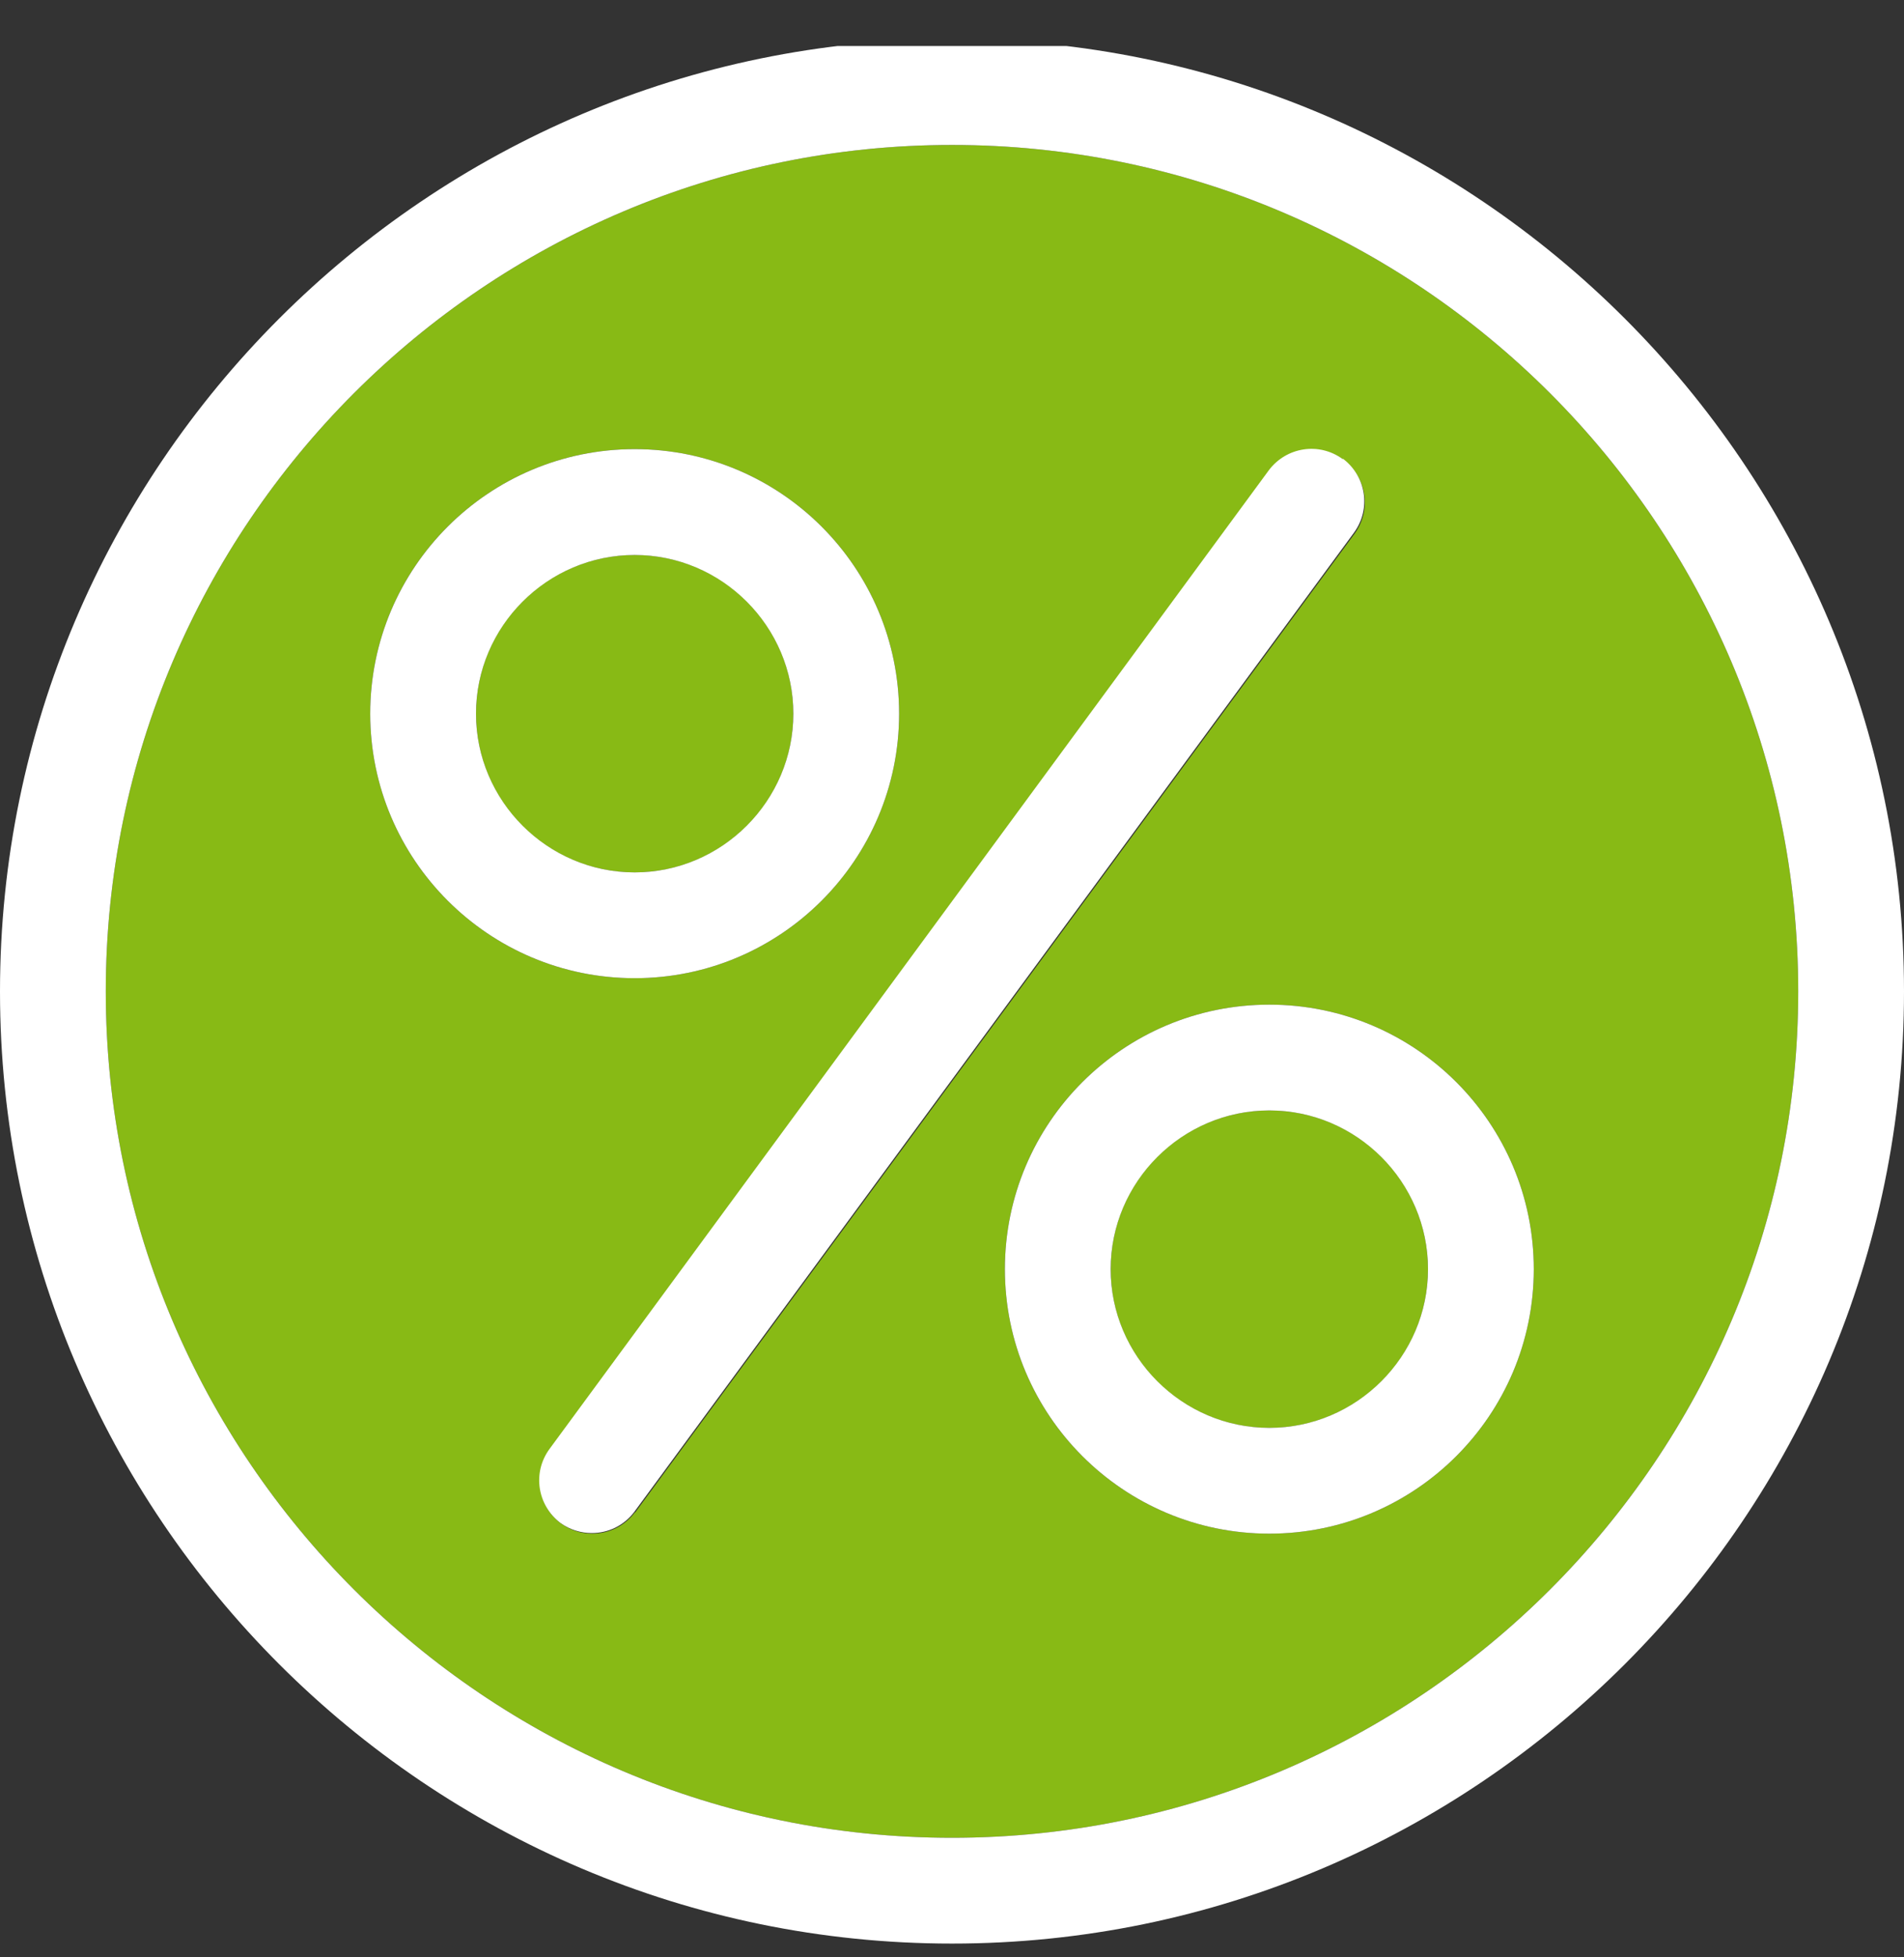
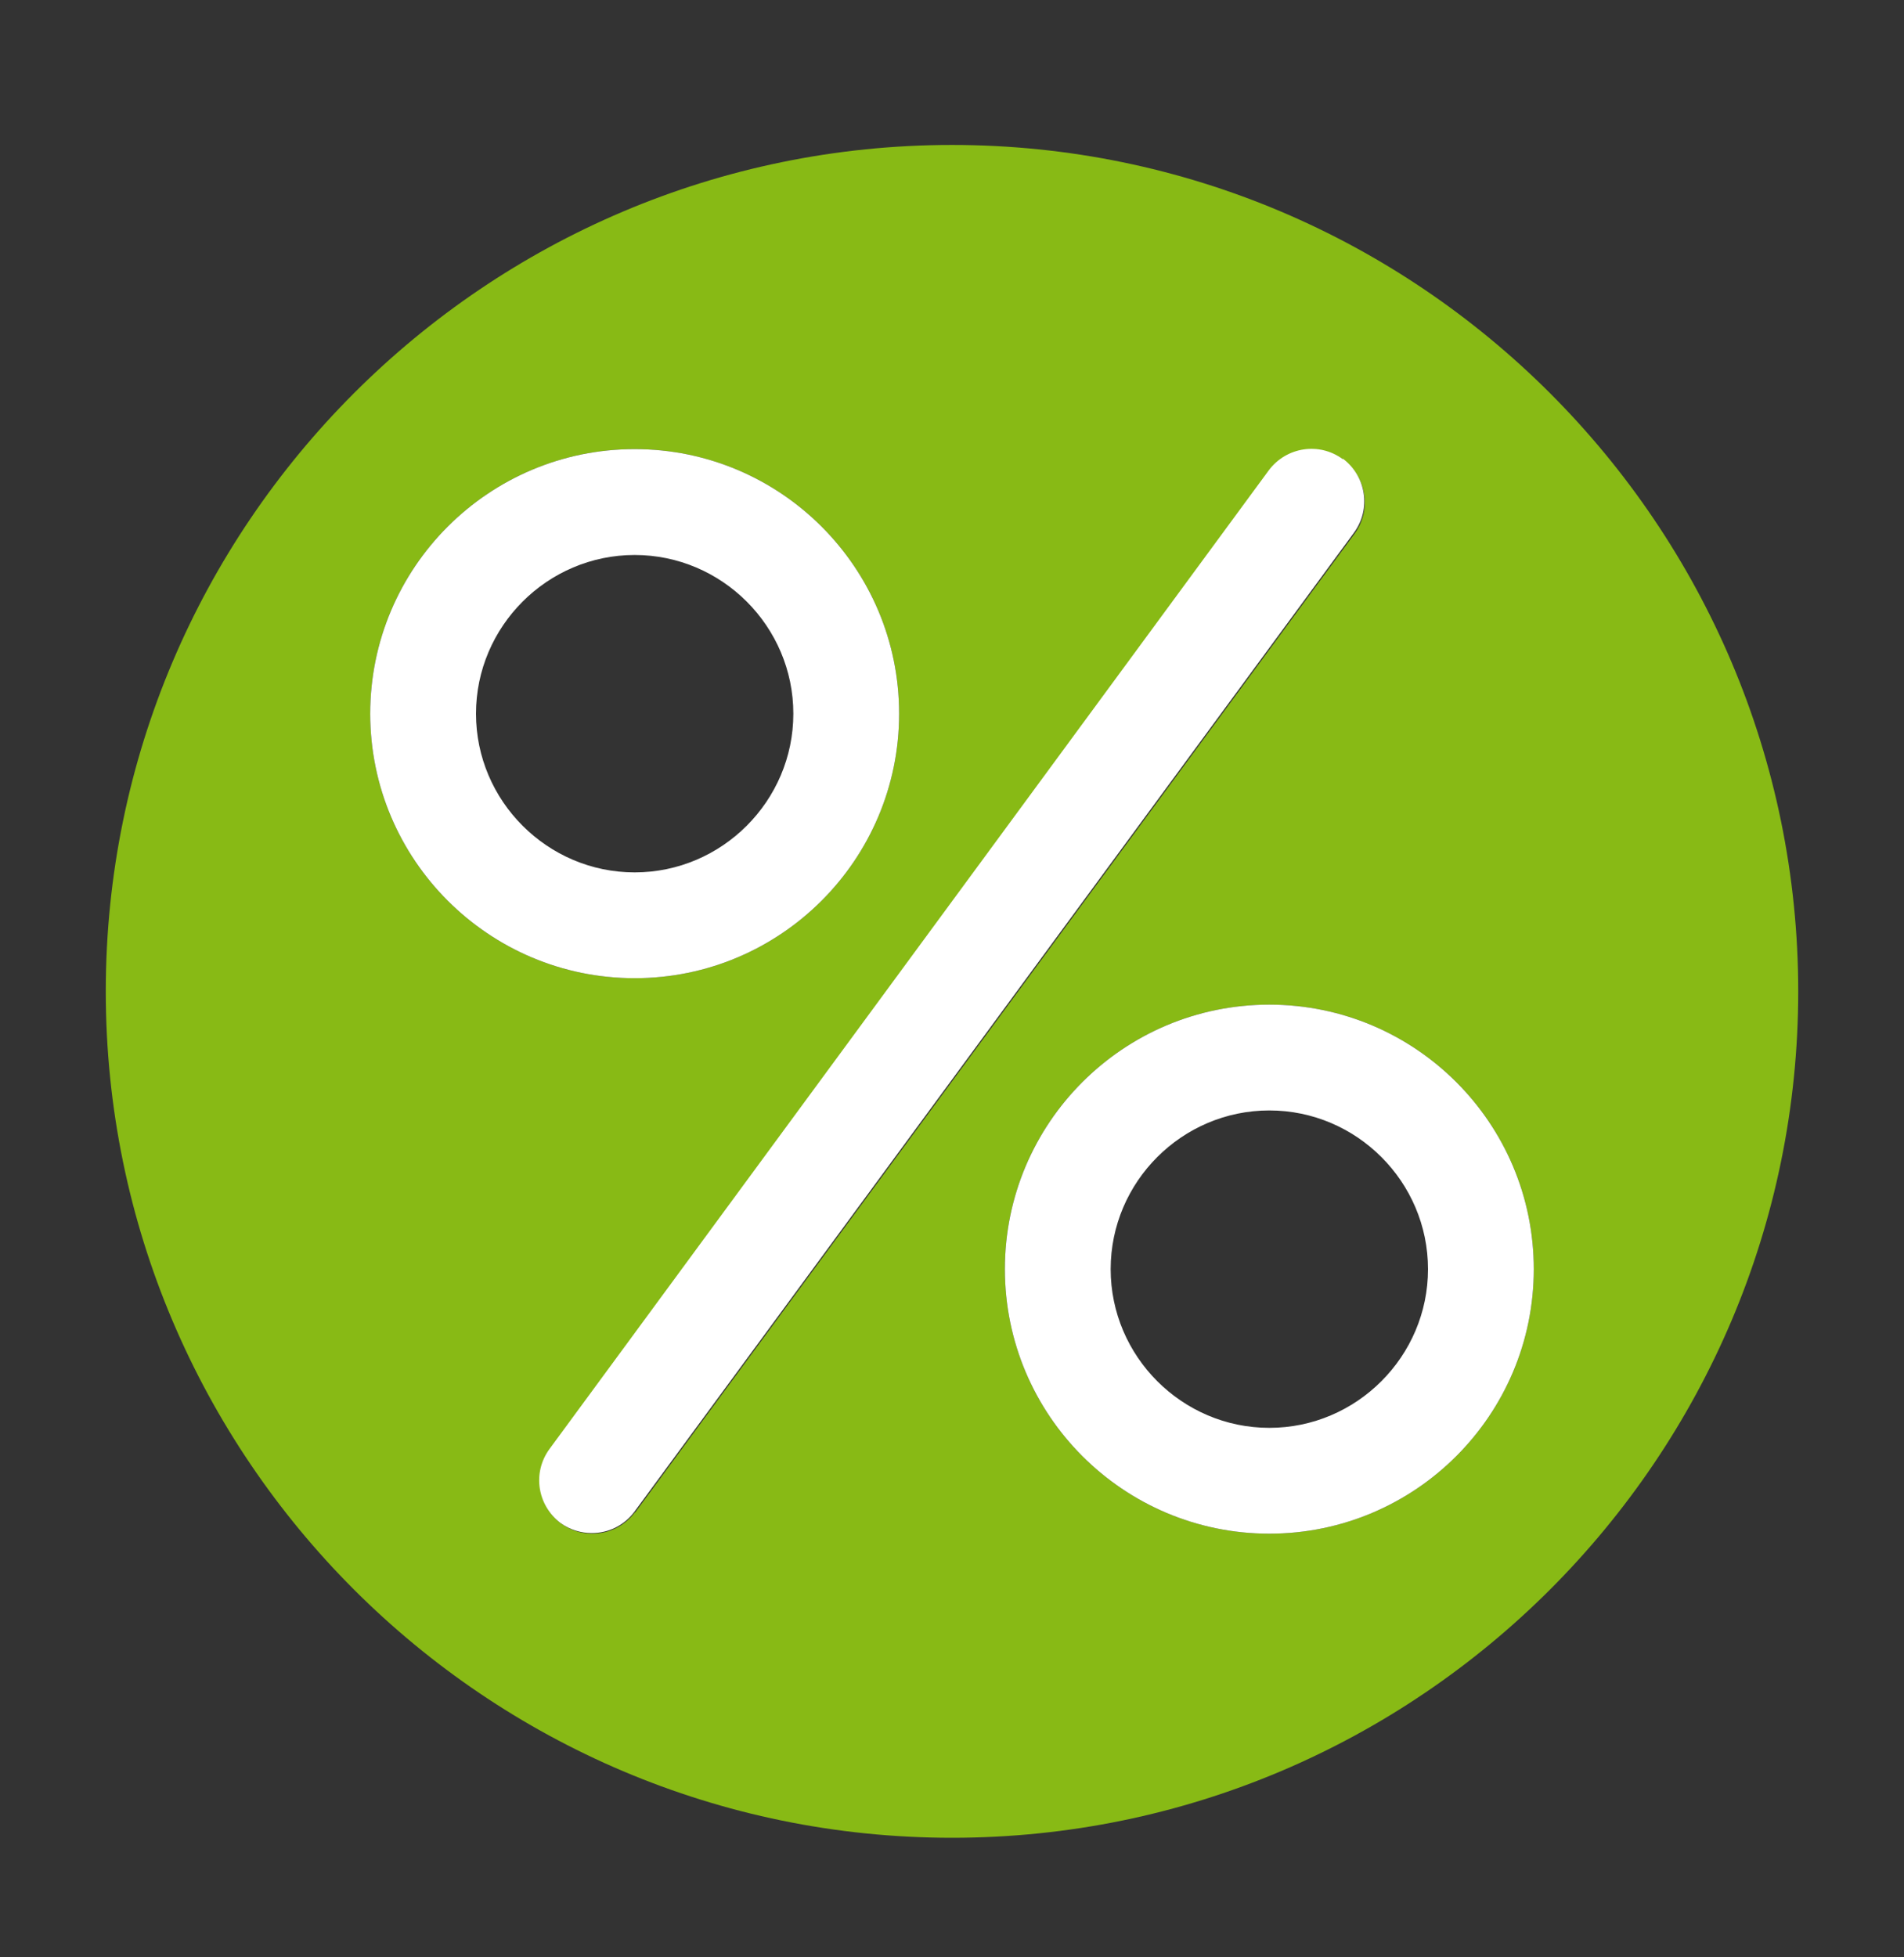
<svg xmlns="http://www.w3.org/2000/svg" width="36" height="37" viewBox="0 0 36 37" fill="none">
  <rect x="0" y="0" width="36" height="37" fill="#333333" stroke="none" />
  <g id="230828-CEB-Icons-RGB-RZ-Stelleninserat-Pensum 2" clip-path="url(#clip0_133_1050)">
    <path id="Vector" d="M18 2.74C9.18 2.74 2 9.92 2 18.741C2 27.561 9.18 34.74 18 34.74C26.82 34.74 34 27.561 34 18.741C34 9.92 26.82 2.74 18 2.74ZM7 13.491C7 10.73 9.24 8.49 12 8.49C14.76 8.49 17 10.73 17 13.491C17 16.25 14.76 18.491 12 18.491C9.24 18.491 7 16.25 7 13.491ZM12.01 28.581C11.81 28.851 11.51 28.991 11.2 28.991C10.99 28.991 10.79 28.93 10.61 28.8C10.17 28.471 10.07 27.851 10.4 27.401L24 8.9C24.33 8.46 24.95 8.36 25.4 8.69C25.84 9.02 25.94 9.64 25.61 10.091L12.01 28.59V28.581ZM24 28.991C21.24 28.991 19 26.75 19 23.991C19 21.23 21.24 18.991 24 18.991C26.76 18.991 29 21.23 29 23.991C29 26.75 26.76 28.991 24 28.991Z" fill="#88BA15" />
-     <path id="Vector_2" d="M24 26.991C25.657 26.991 27 25.647 27 23.991C27 22.334 25.657 20.991 24 20.991C22.343 20.991 21 22.334 21 23.991C21 25.647 22.343 26.991 24 26.991Z" fill="#88BA15" />
-     <path id="Vector_3" d="M12 16.491C13.657 16.491 15 15.147 15 13.491C15 11.834 13.657 10.491 12 10.491C10.343 10.491 9 11.834 9 13.491C9 15.147 10.343 16.491 12 16.491Z" fill="#88BA15" />
-     <path id="Vector_4" d="M18 0.74C8.08 0.74 0 8.82 0 18.741C0 28.66 8.08 36.74 18 36.74C27.92 36.74 36 28.66 36 18.741C36 8.82 27.92 0.74 18 0.74ZM18 34.74C9.18 34.74 2 27.561 2 18.741C2 9.92 9.18 2.74 18 2.74C26.82 2.74 34 9.92 34 18.741C34 27.561 26.82 34.74 18 34.74Z" fill="white" />
    <path id="Vector_5" d="M17 13.491C17 10.73 14.76 8.49 12 8.49C9.24 8.49 7 10.73 7 13.491C7 16.25 9.24 18.491 12 18.491C14.76 18.491 17 16.25 17 13.491ZM9 13.491C9 11.841 10.35 10.491 12 10.491C13.65 10.491 15 11.841 15 13.491C15 15.14 13.65 16.491 12 16.491C10.35 16.491 9 15.14 9 13.491Z" fill="white" />
    <path id="Vector_6" d="M24 18.991C21.24 18.991 19 21.23 19 23.991C19 26.75 21.24 28.991 24 28.991C26.76 28.991 29 26.75 29 23.991C29 21.23 26.76 18.991 24 18.991ZM24 26.991C22.35 26.991 21 25.64 21 23.991C21 22.34 22.35 20.991 24 20.991C25.65 20.991 27 22.34 27 23.991C27 25.64 25.65 26.991 24 26.991Z" fill="white" />
    <path id="Vector_7" d="M25.39 8.68C24.94 8.35 24.32 8.45 23.99 8.89L10.39 27.39C10.06 27.84 10.16 28.46 10.6 28.791C10.78 28.921 10.99 28.98 11.19 28.98C11.5 28.98 11.8 28.84 12 28.57L25.6 10.07C25.93 9.62 25.83 9 25.39 8.67V8.68Z" fill="white" />
  </g>
  <defs>
    <clipPath id="clip0_133_1050">
      <rect width="36" height="36" fill="white" transform="matrix(-1 0 0 1 36 0.87)" />
    </clipPath>
  </defs>
</svg>